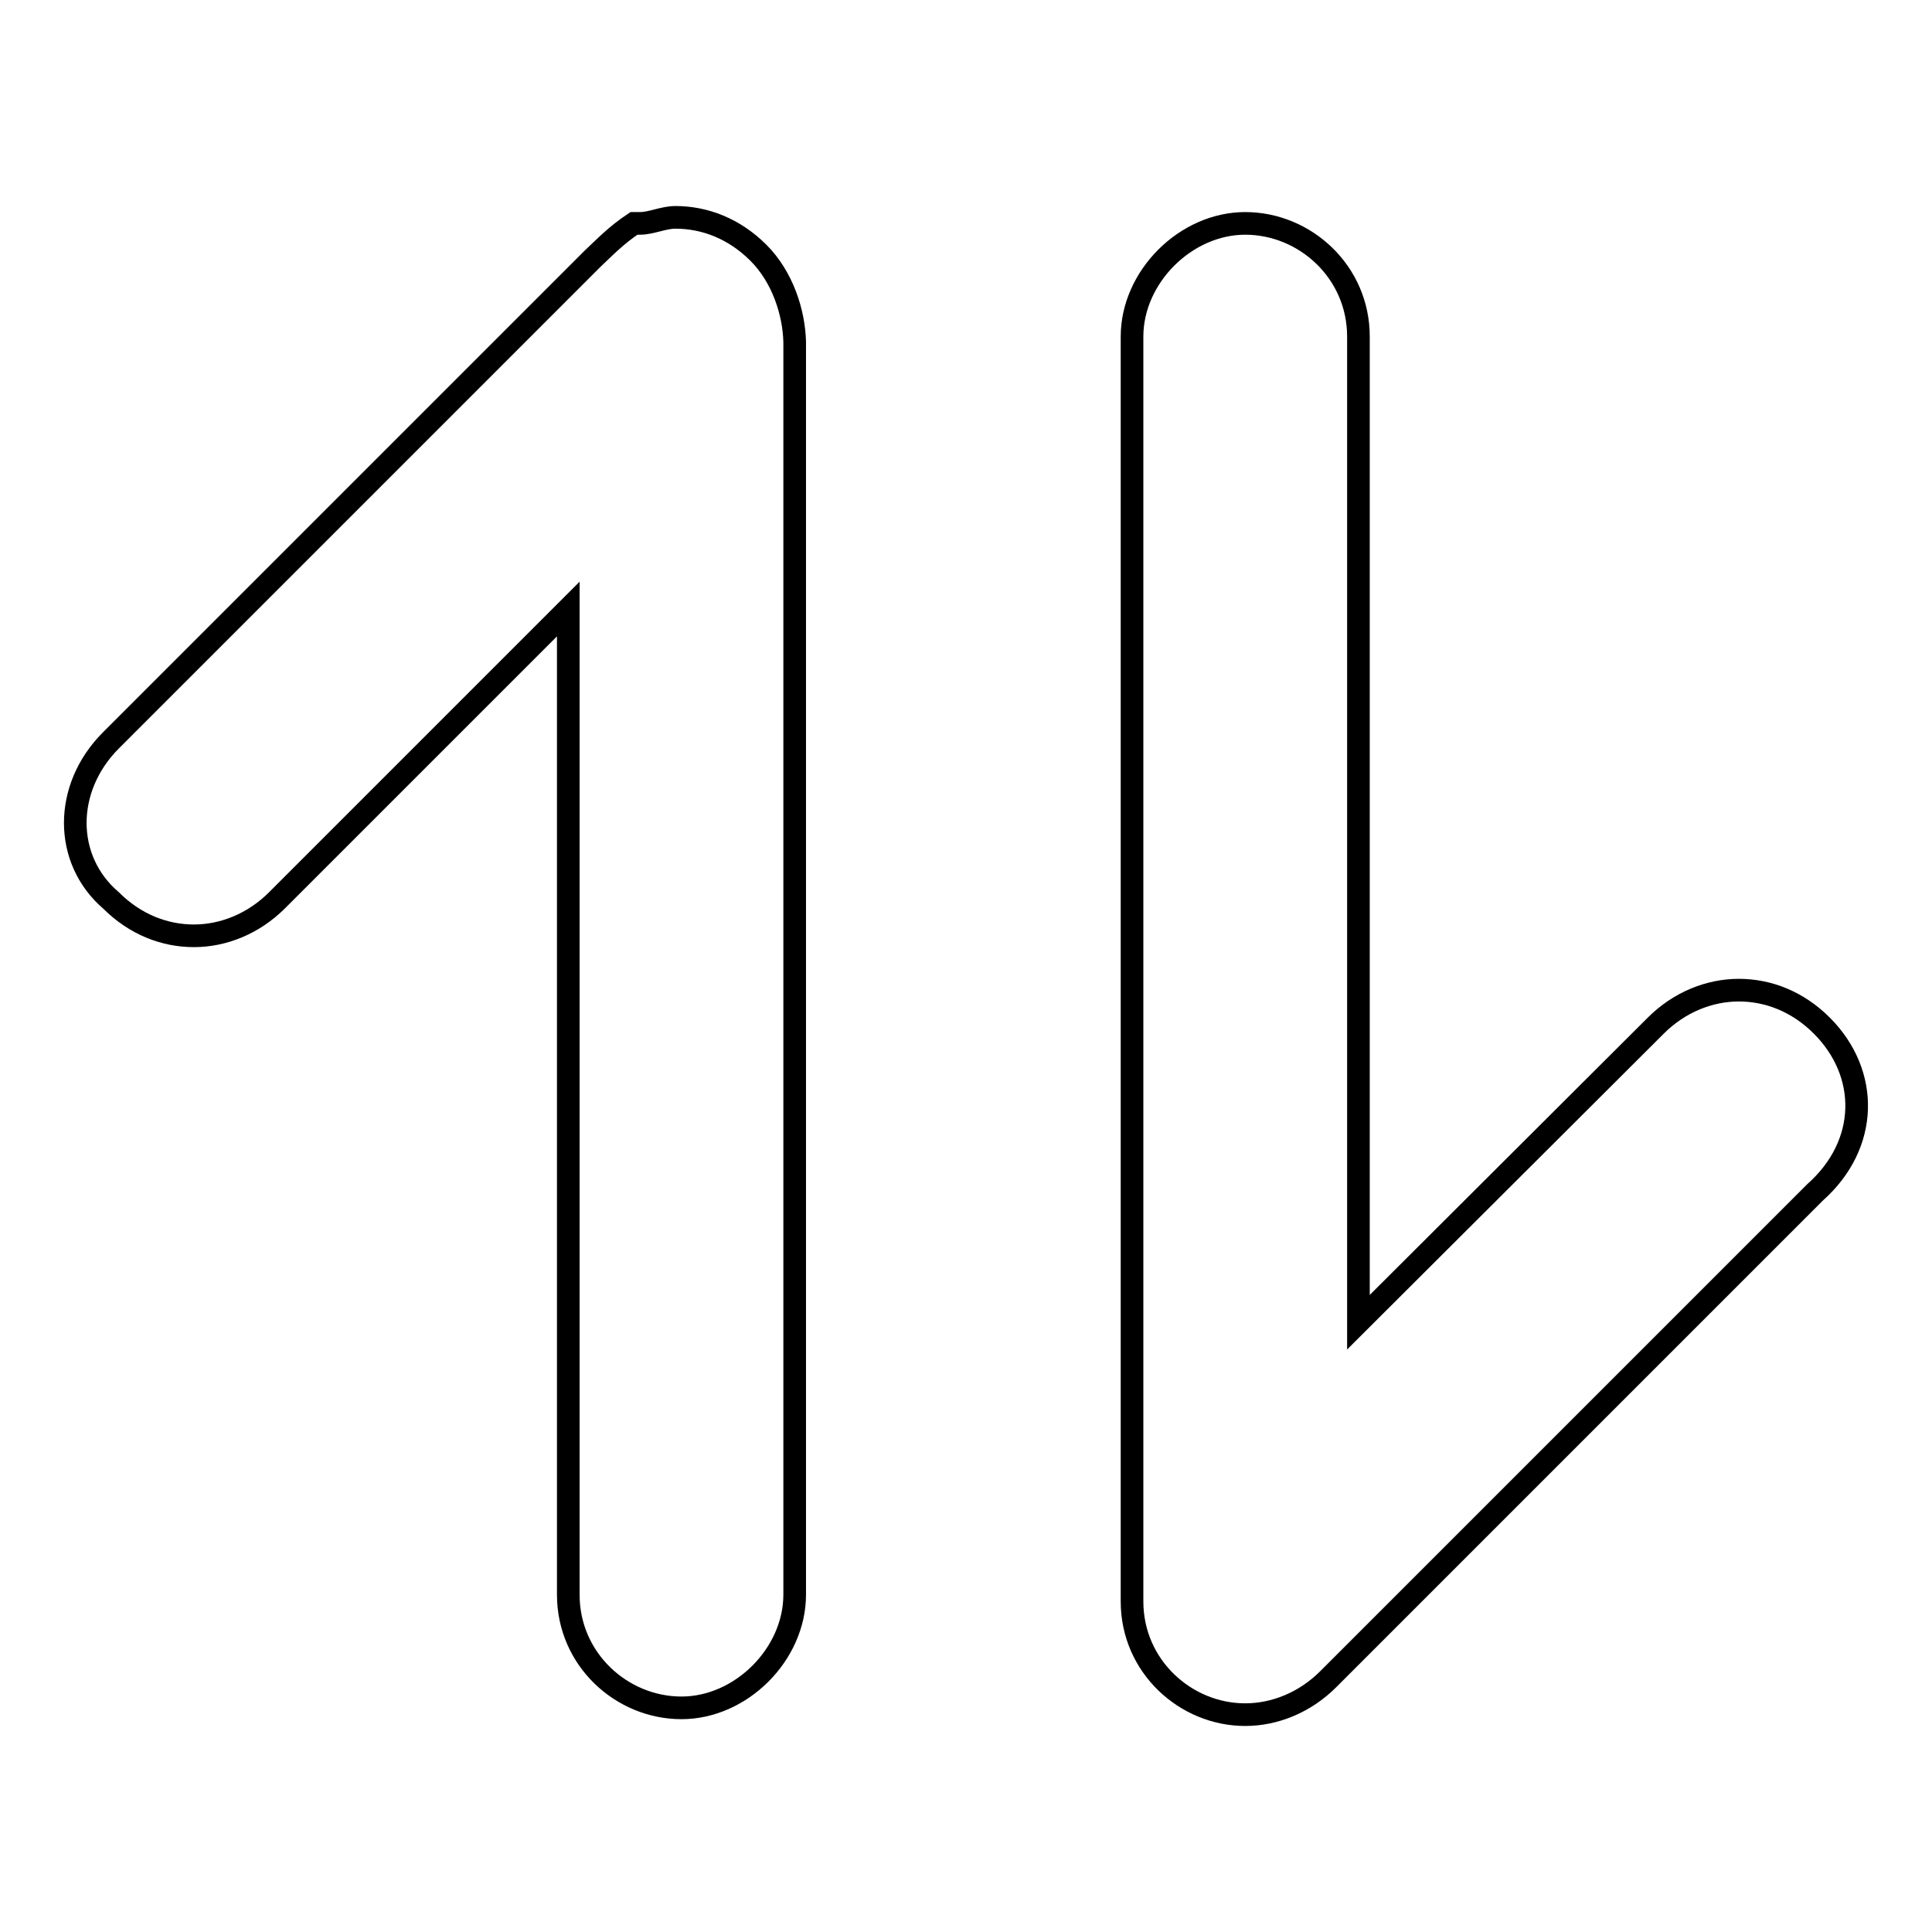
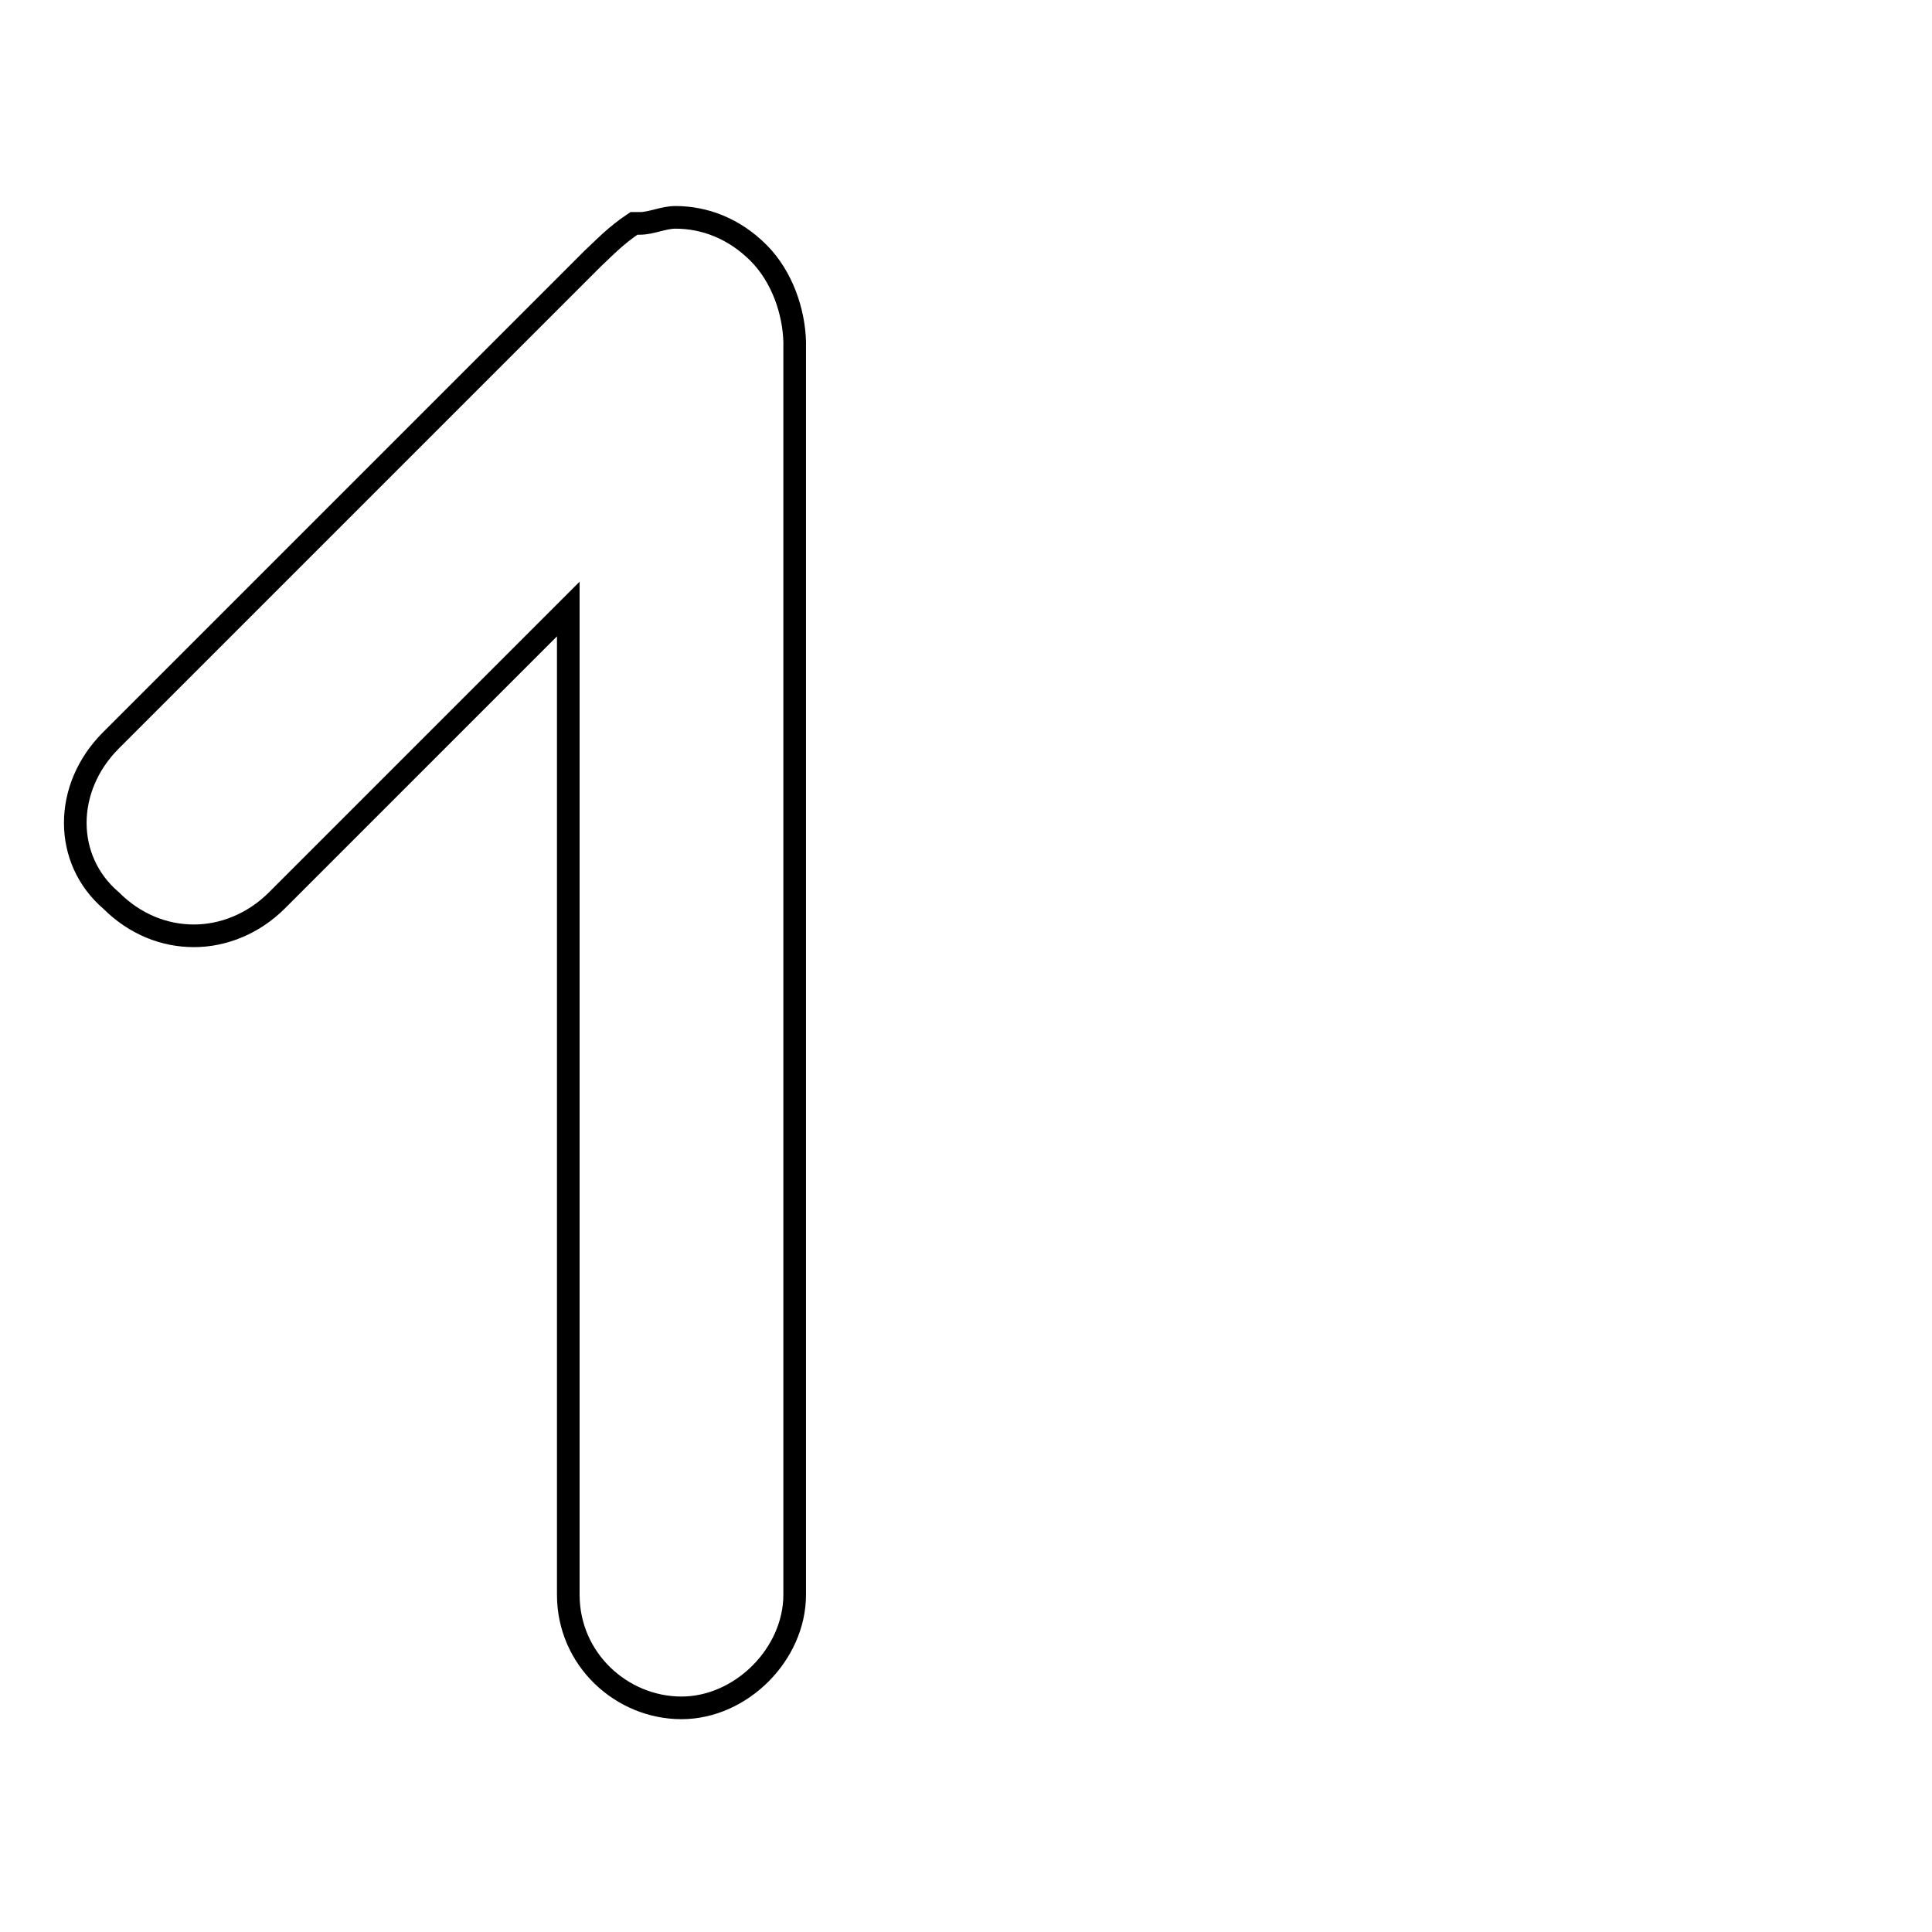
<svg xmlns="http://www.w3.org/2000/svg" version="1.1" x="0px" y="0px" viewBox="0 0 256 256" enable-background="new 0 0 256 256" xml:space="preserve">
  <g>
    <g>
      <path stroke-width="3" fill-opacity="0" stroke="#000000" d="M100.5,33.5c-3.2-3.2-7.1-4.7-11-4.7l0,0c-1.6,0-3.2,0.8-4.7,0.8c0,0,0,0-0.8,0c-2.4,1.6-3.9,3.2-5.5,4.7L14.7,98.1c-6.3,6.3-6.3,15.8,0,21.2c3.2,3.2,7.1,4.7,11,4.7c3.9,0,7.9-1.6,11-4.7l38.6-38.6v130.6c0,8.6,7.1,15,15,15s15-7.1,15-15v-166C105.2,41.4,103.7,36.7,100.5,33.5z" />
-       <path stroke-width="3" fill-opacity="0" stroke="#000000" d="M241.4,135.9c-3.2-3.2-7.1-4.7-11-4.7c-3.9,0-7.9,1.6-11,4.7L180,175.2V44.6c0-8.6-7.1-15-15-15s-15,7.1-15,15v167.6c0,8.6,7.1,15,15,15l0,0c3.9,0,7.9-1.6,11-4.7l64.5-64.5C247.7,151.6,247.7,142.2,241.4,135.9z" />
    </g>
  </g>
</svg>